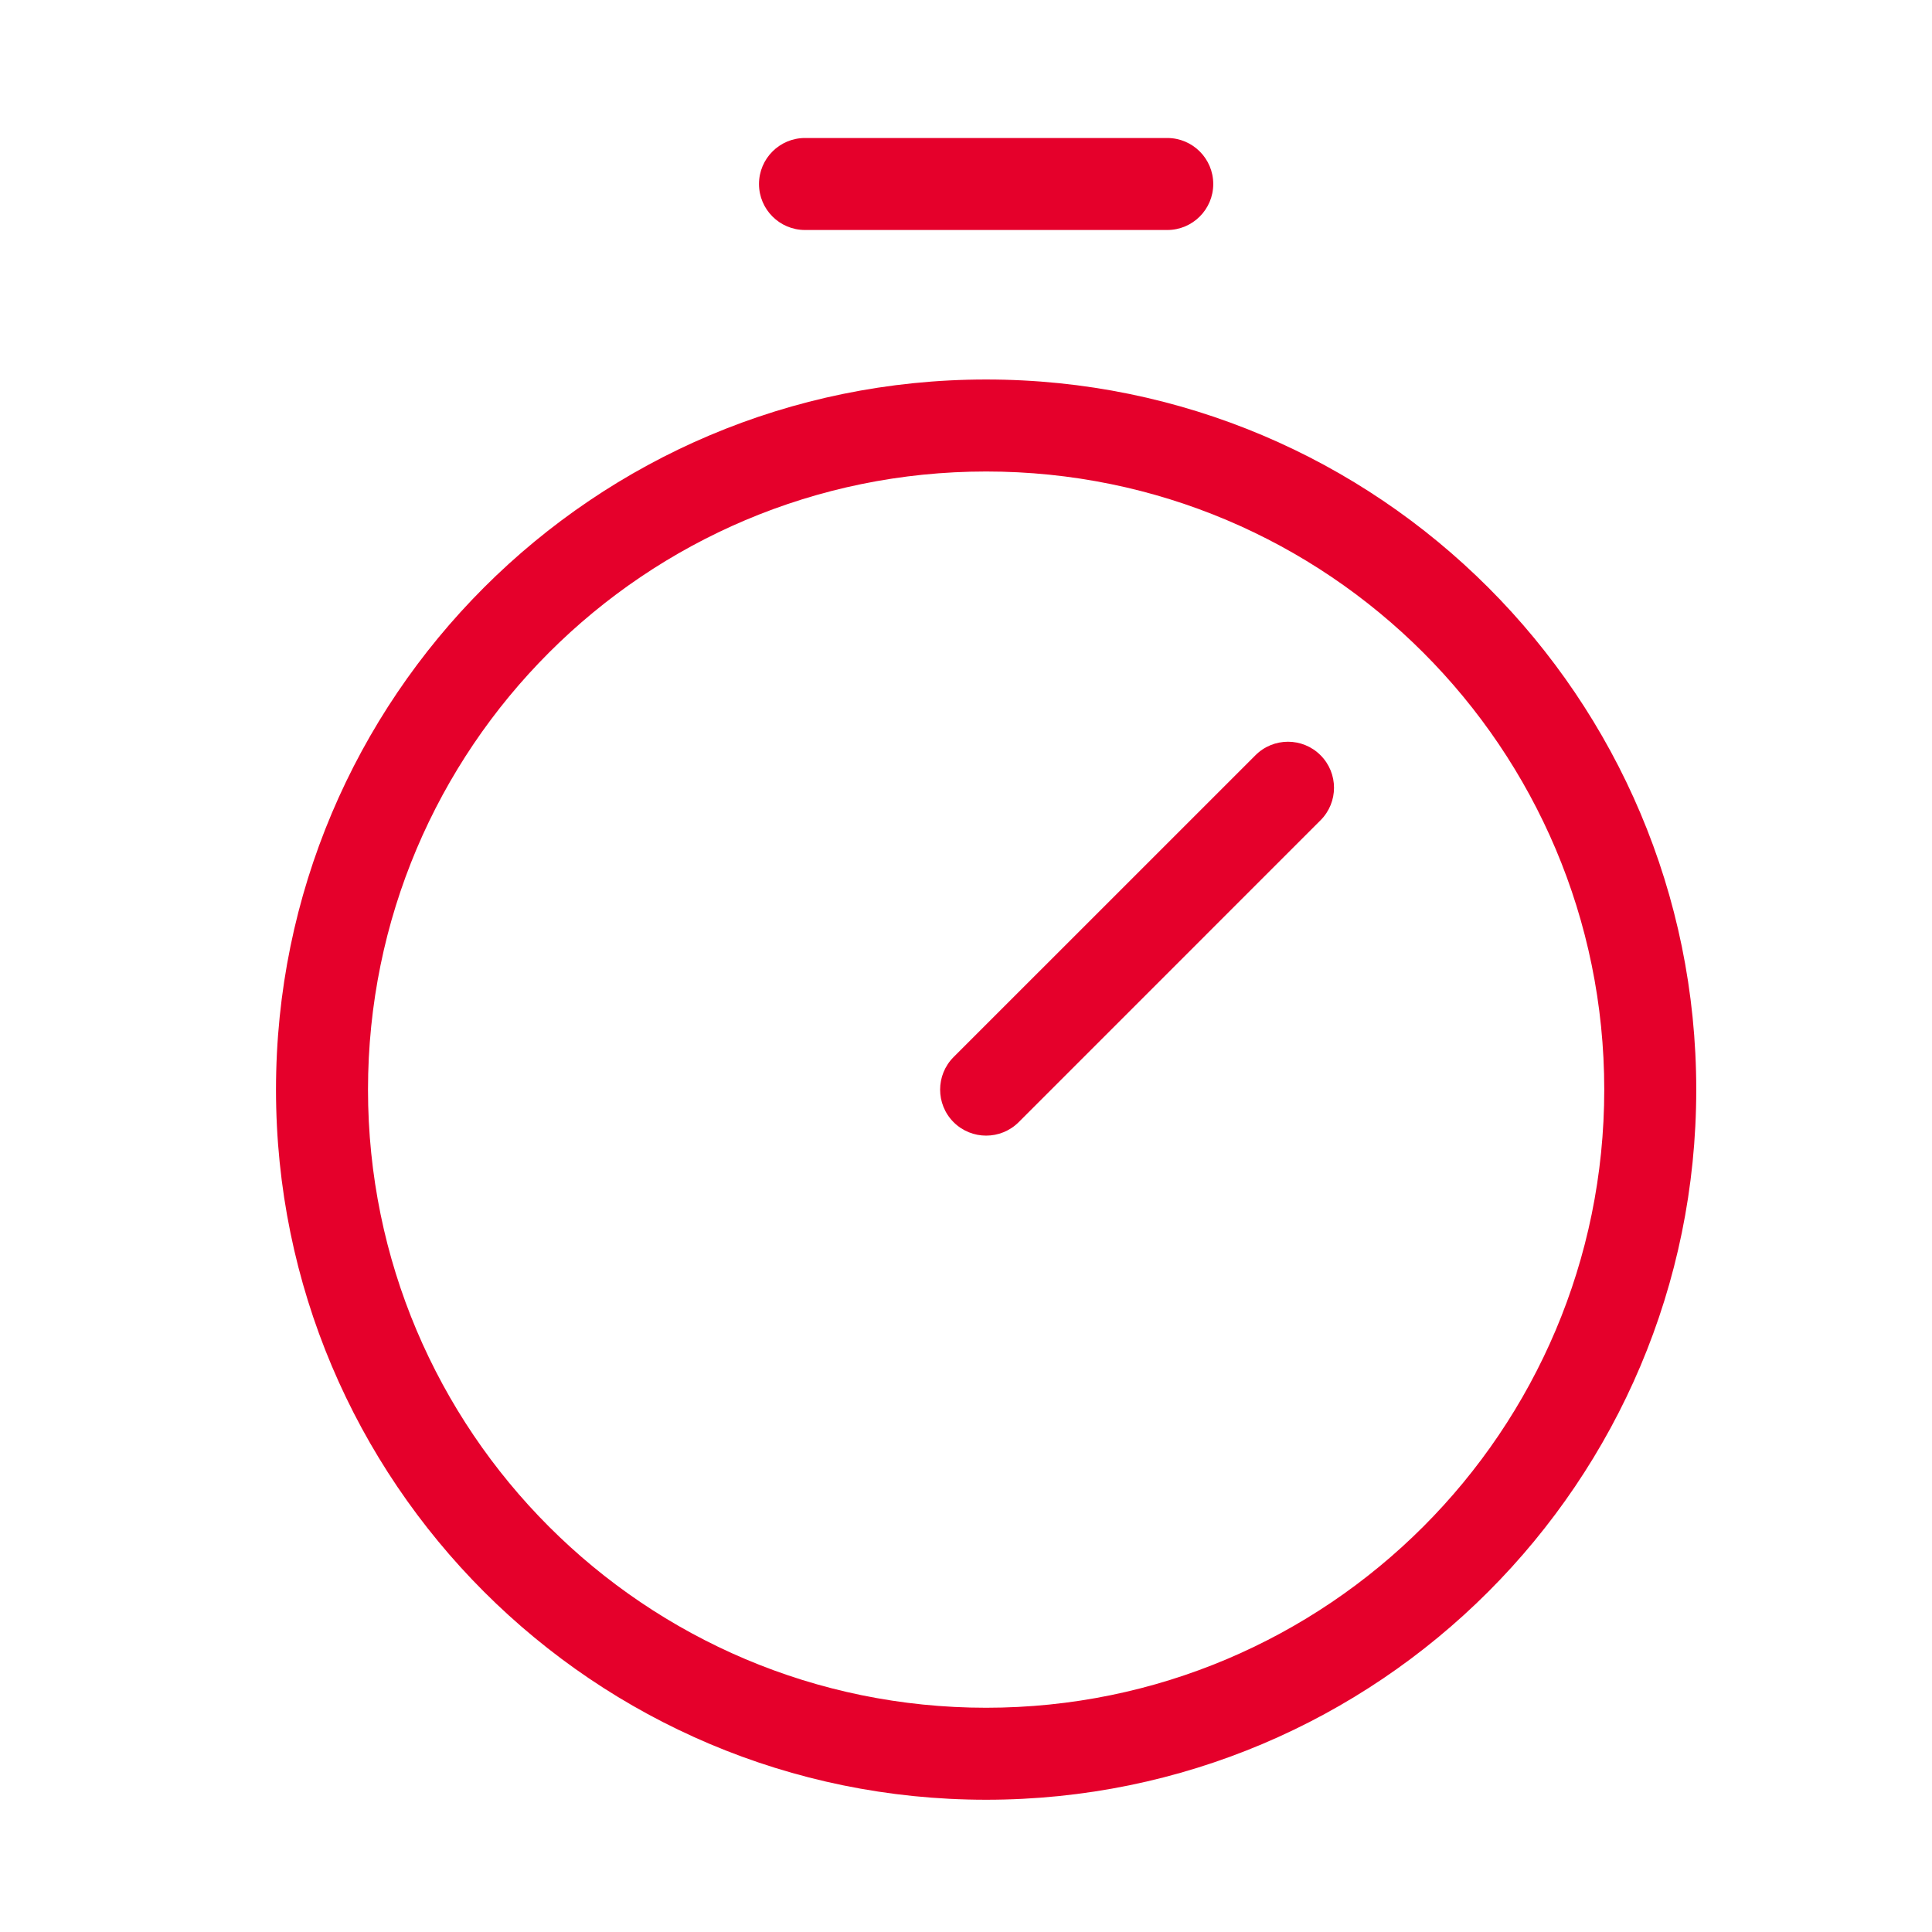
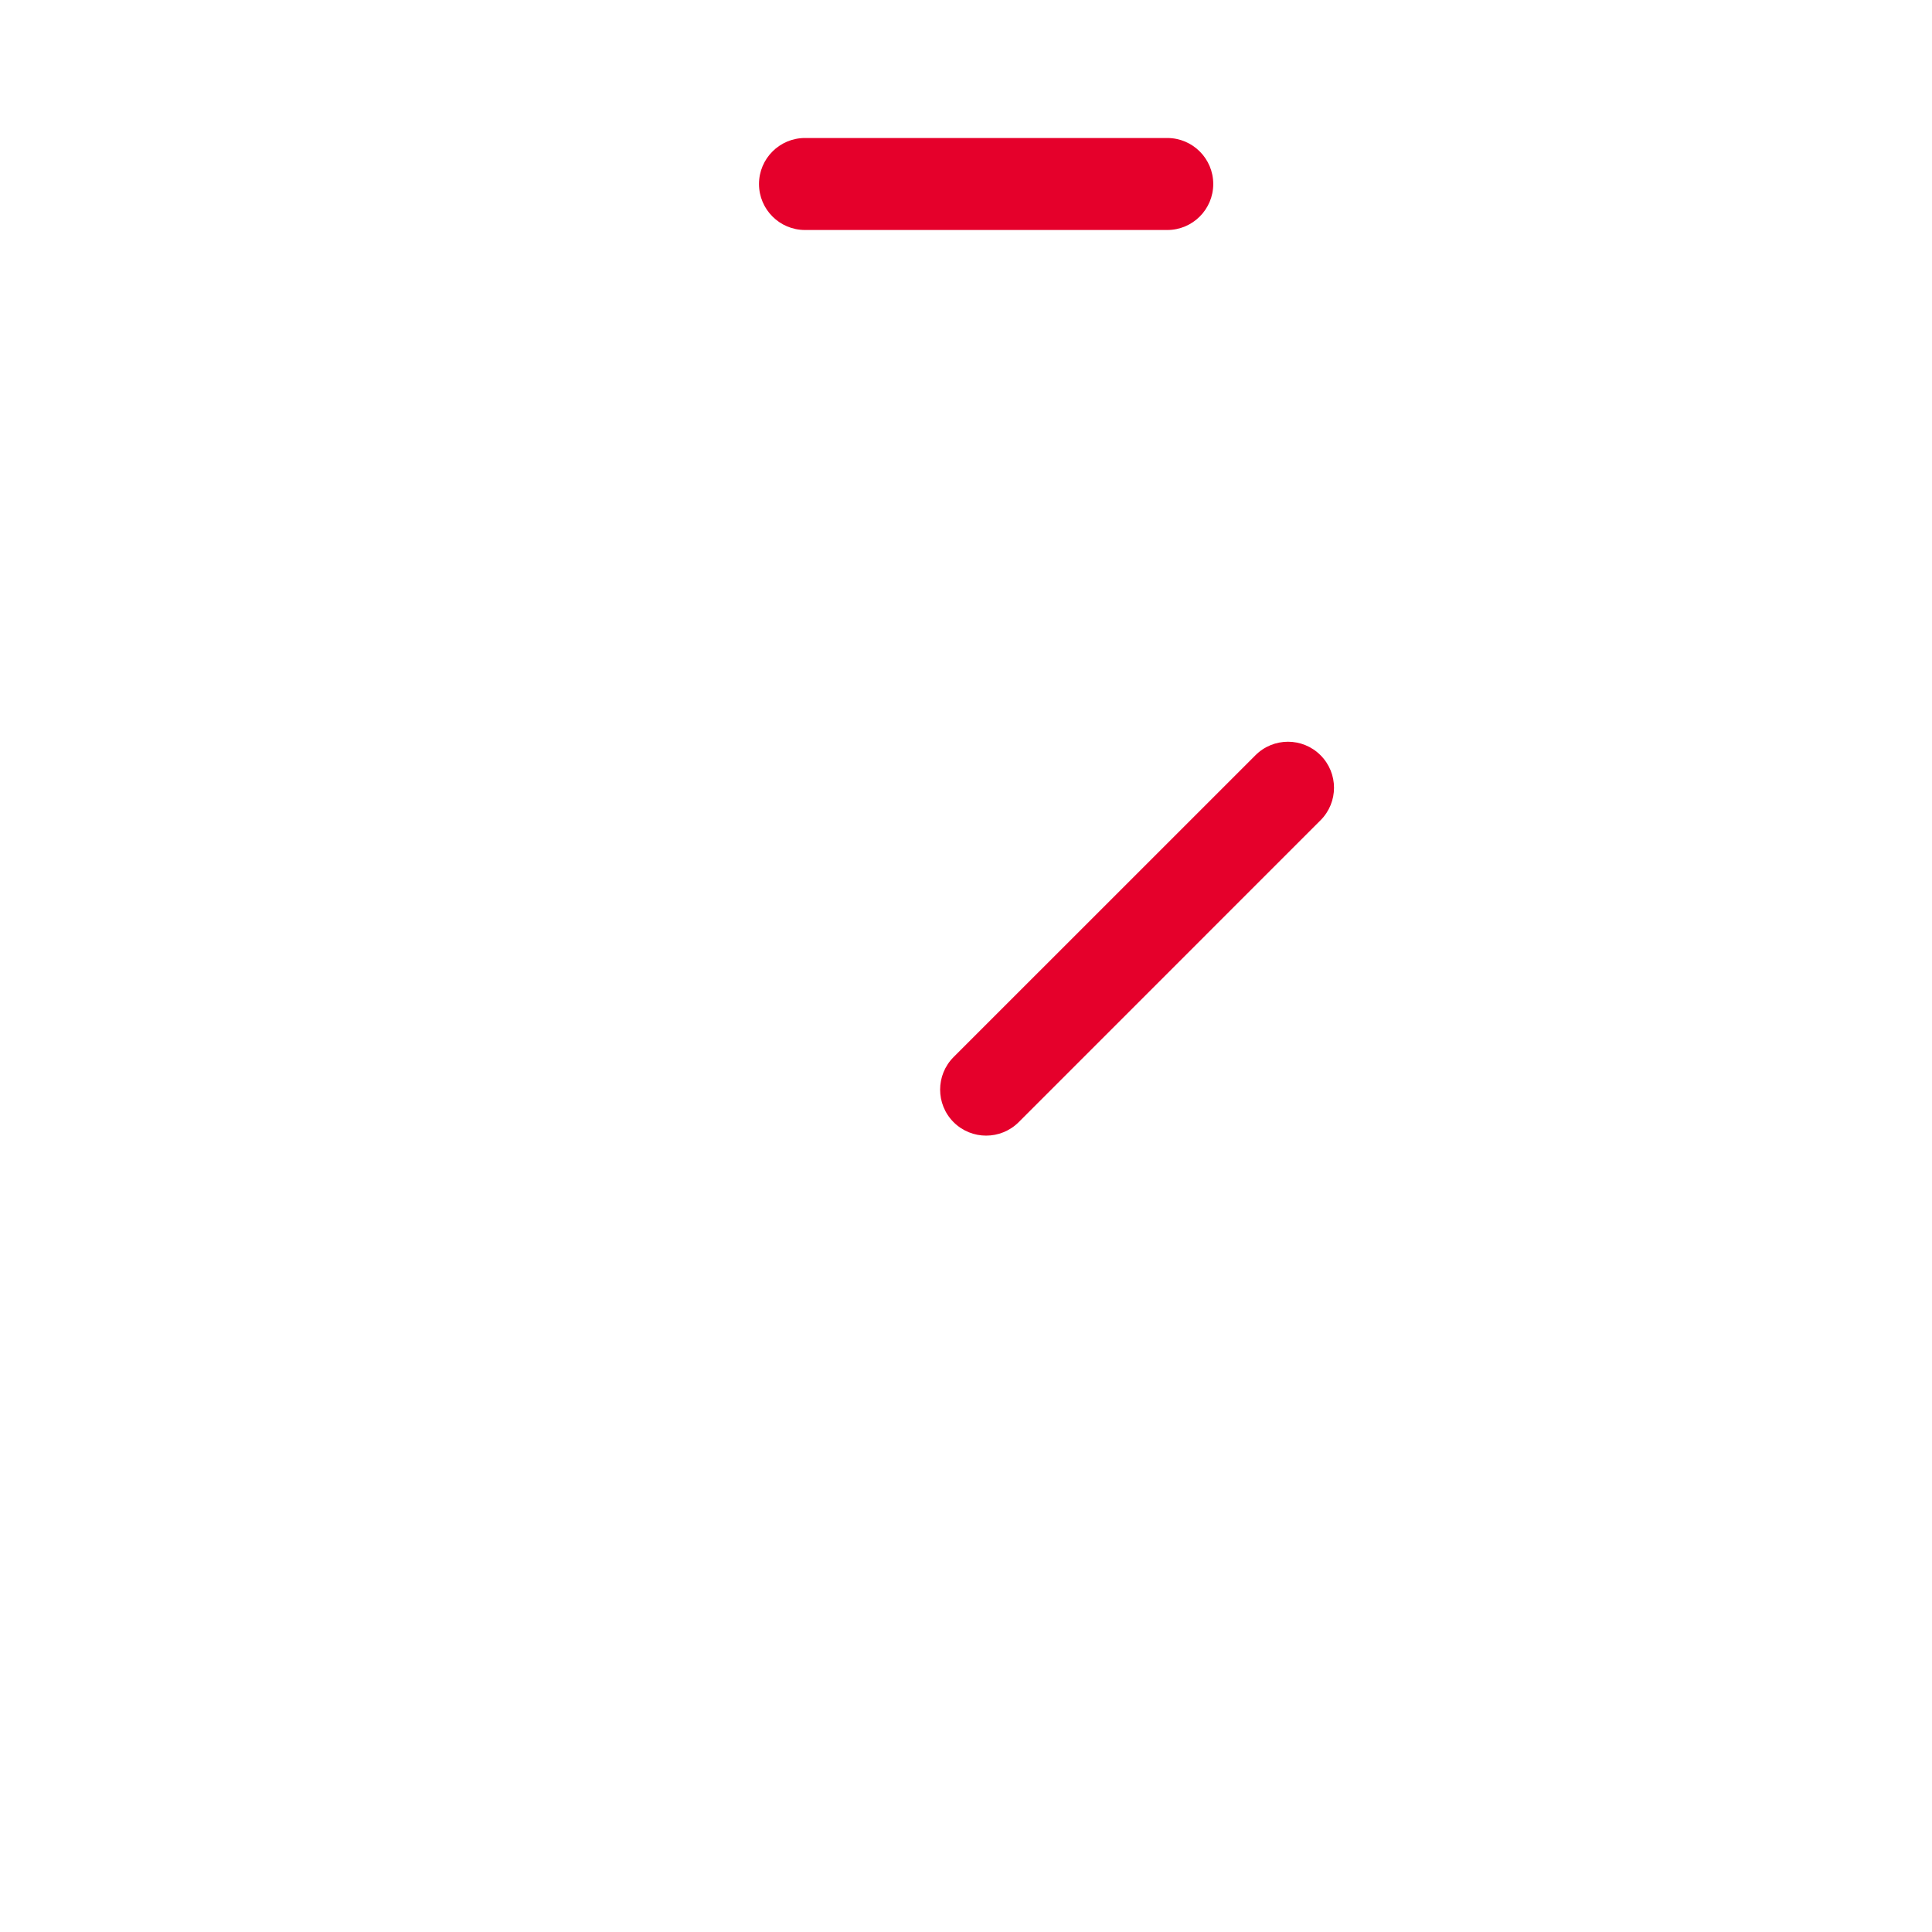
<svg xmlns="http://www.w3.org/2000/svg" width="42" height="42" viewBox="0 0 42 42" fill="none">
-   <path d="M34.875 23.688C34.875 16.266 28.859 10.25 21.438 10.25C14.016 10.25 8 16.266 8 23.688C8 31.109 14.016 37.125 21.438 37.125C28.859 37.125 34.875 31.109 34.875 23.688ZM36.875 23.688C36.875 32.213 29.963 39.125 21.438 39.125C12.912 39.125 6 32.213 6 23.688C6 15.162 12.912 8.25 21.438 8.25C29.963 8.25 36.875 15.162 36.875 23.688Z" fill="#E5002B" />
  <path d="M27.293 16.418C27.683 16.027 28.317 16.027 28.707 16.418C29.098 16.808 29.098 17.442 28.707 17.832L22.145 24.395C21.754 24.785 21.121 24.785 20.73 24.395C20.34 24.004 20.34 23.371 20.73 22.98L27.293 16.418Z" fill="#E5002B" />
  <path d="M25.375 3C25.927 3 26.375 3.448 26.375 4C26.375 4.552 25.927 5 25.375 5H17.5C16.948 5 16.5 4.552 16.5 4C16.5 3.448 16.948 3 17.5 3H25.375Z" fill="#E5002B" />
</svg>